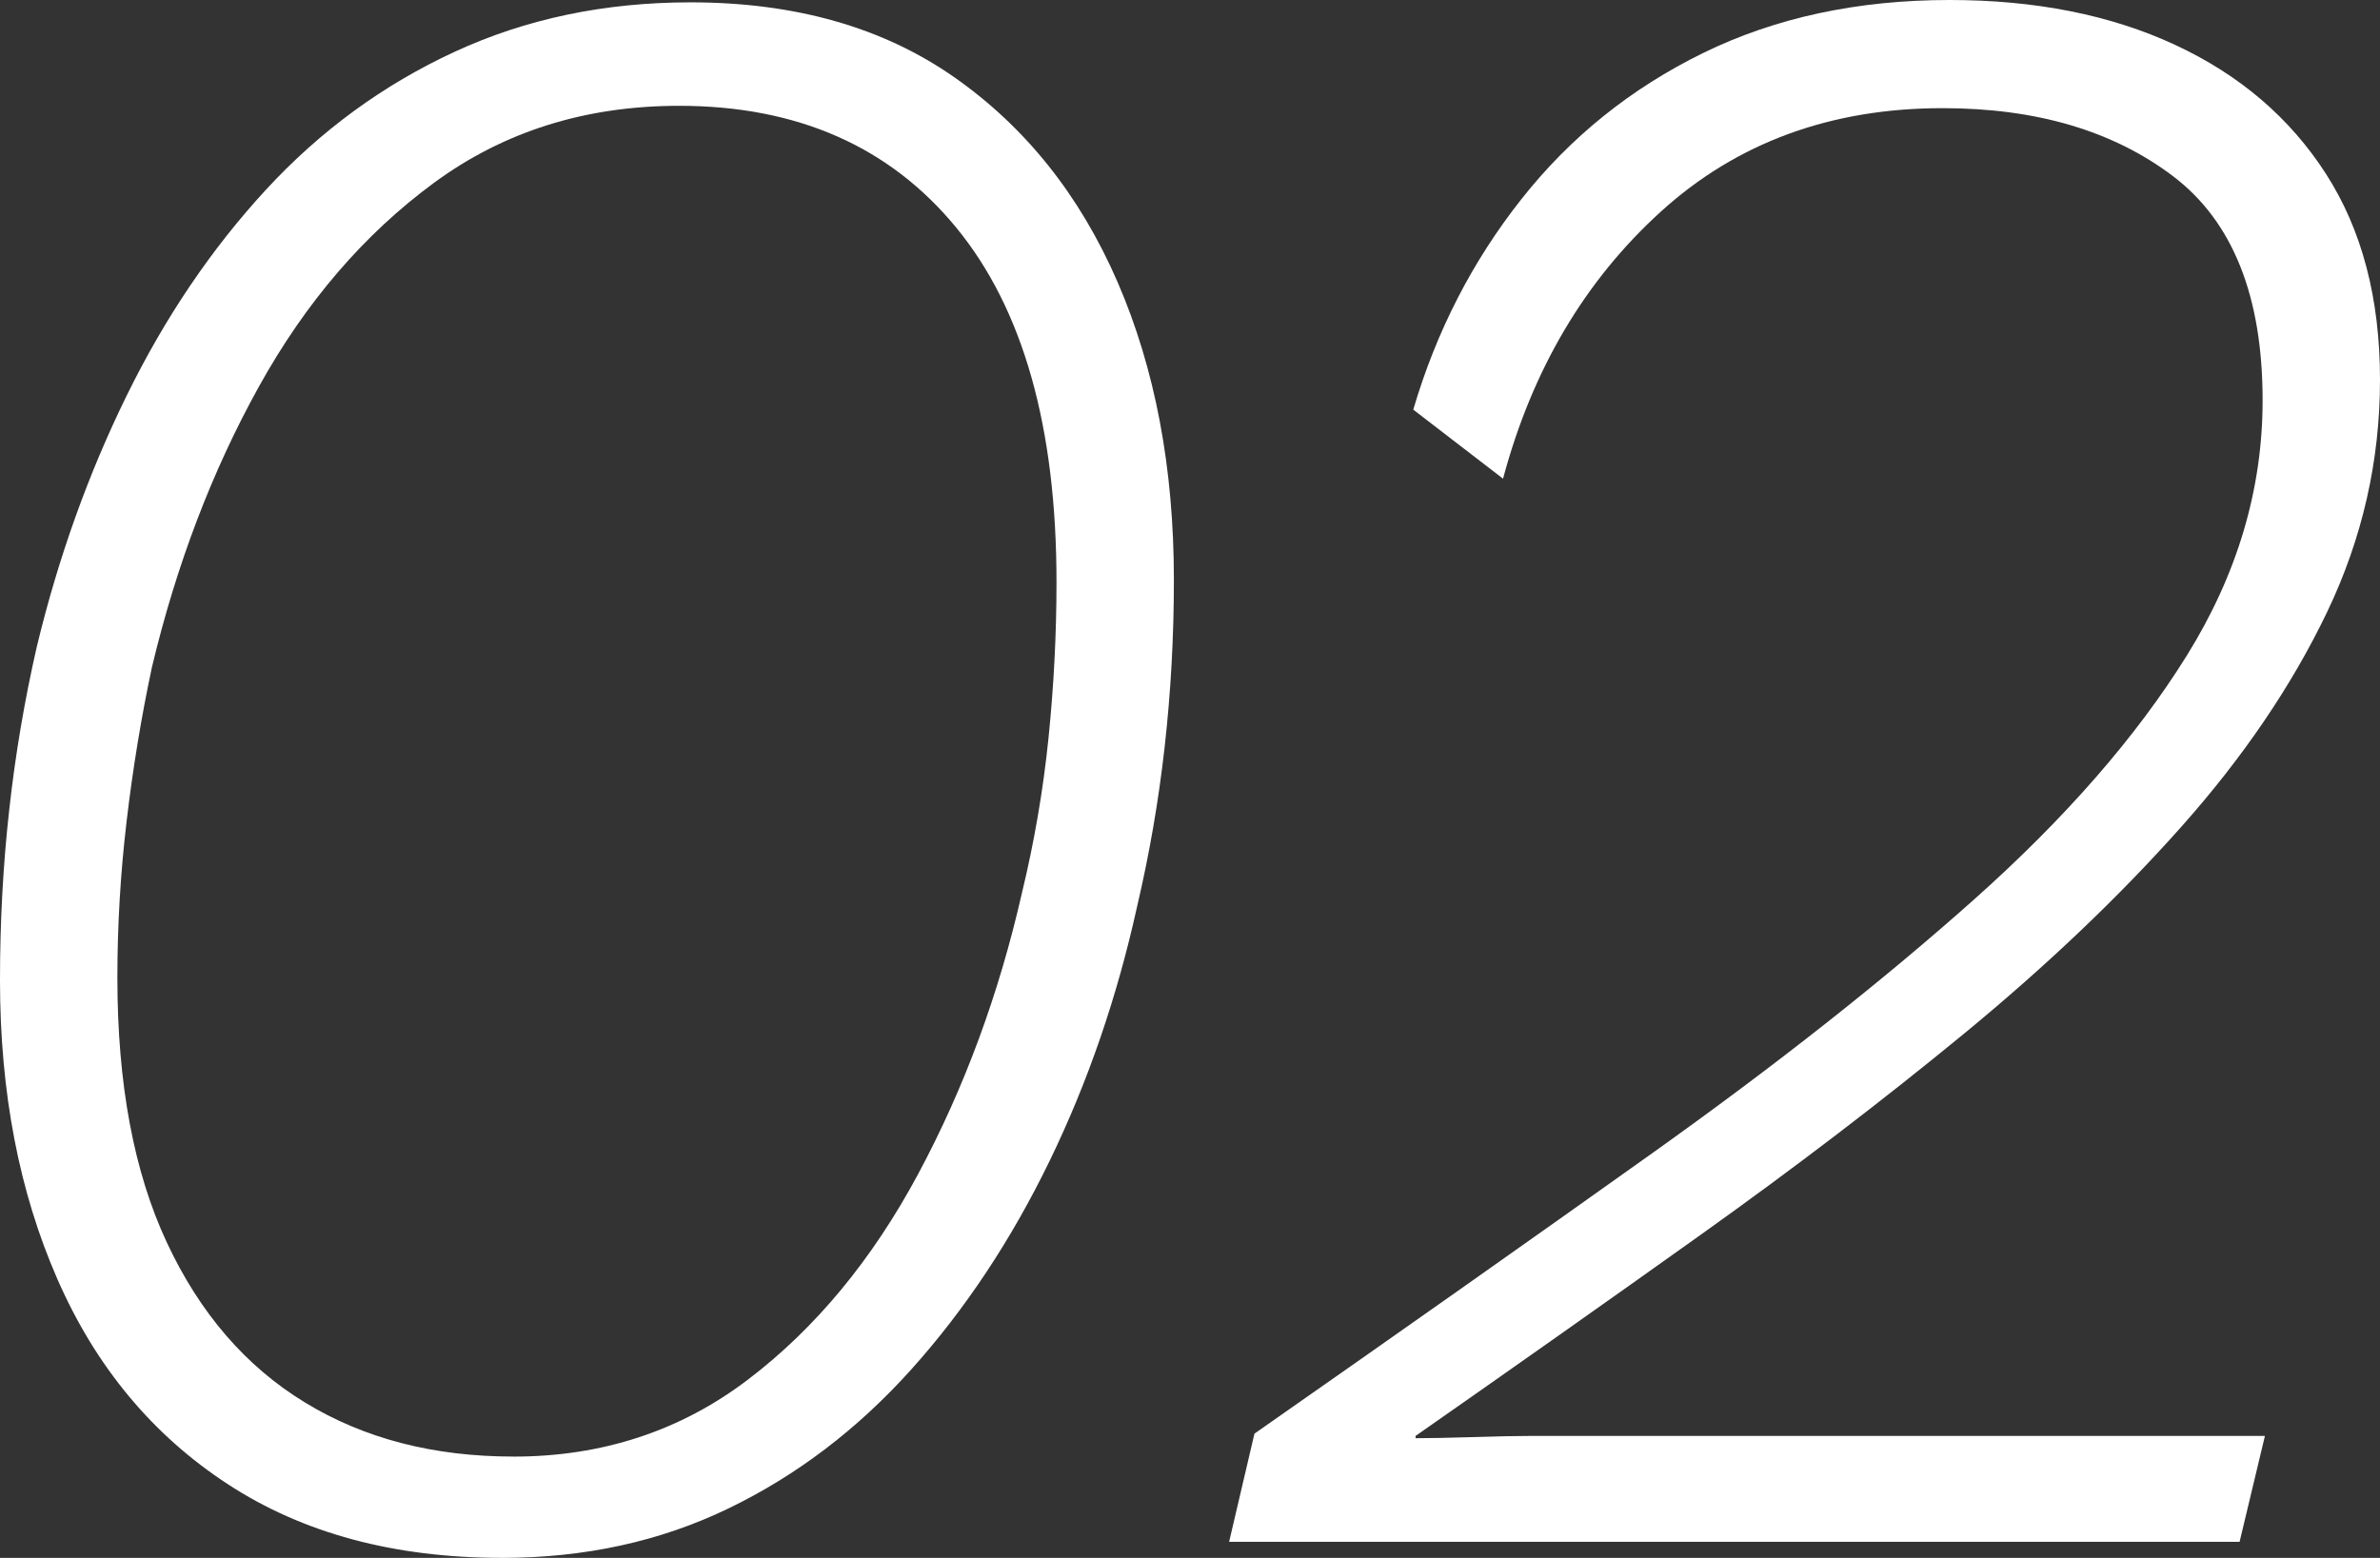
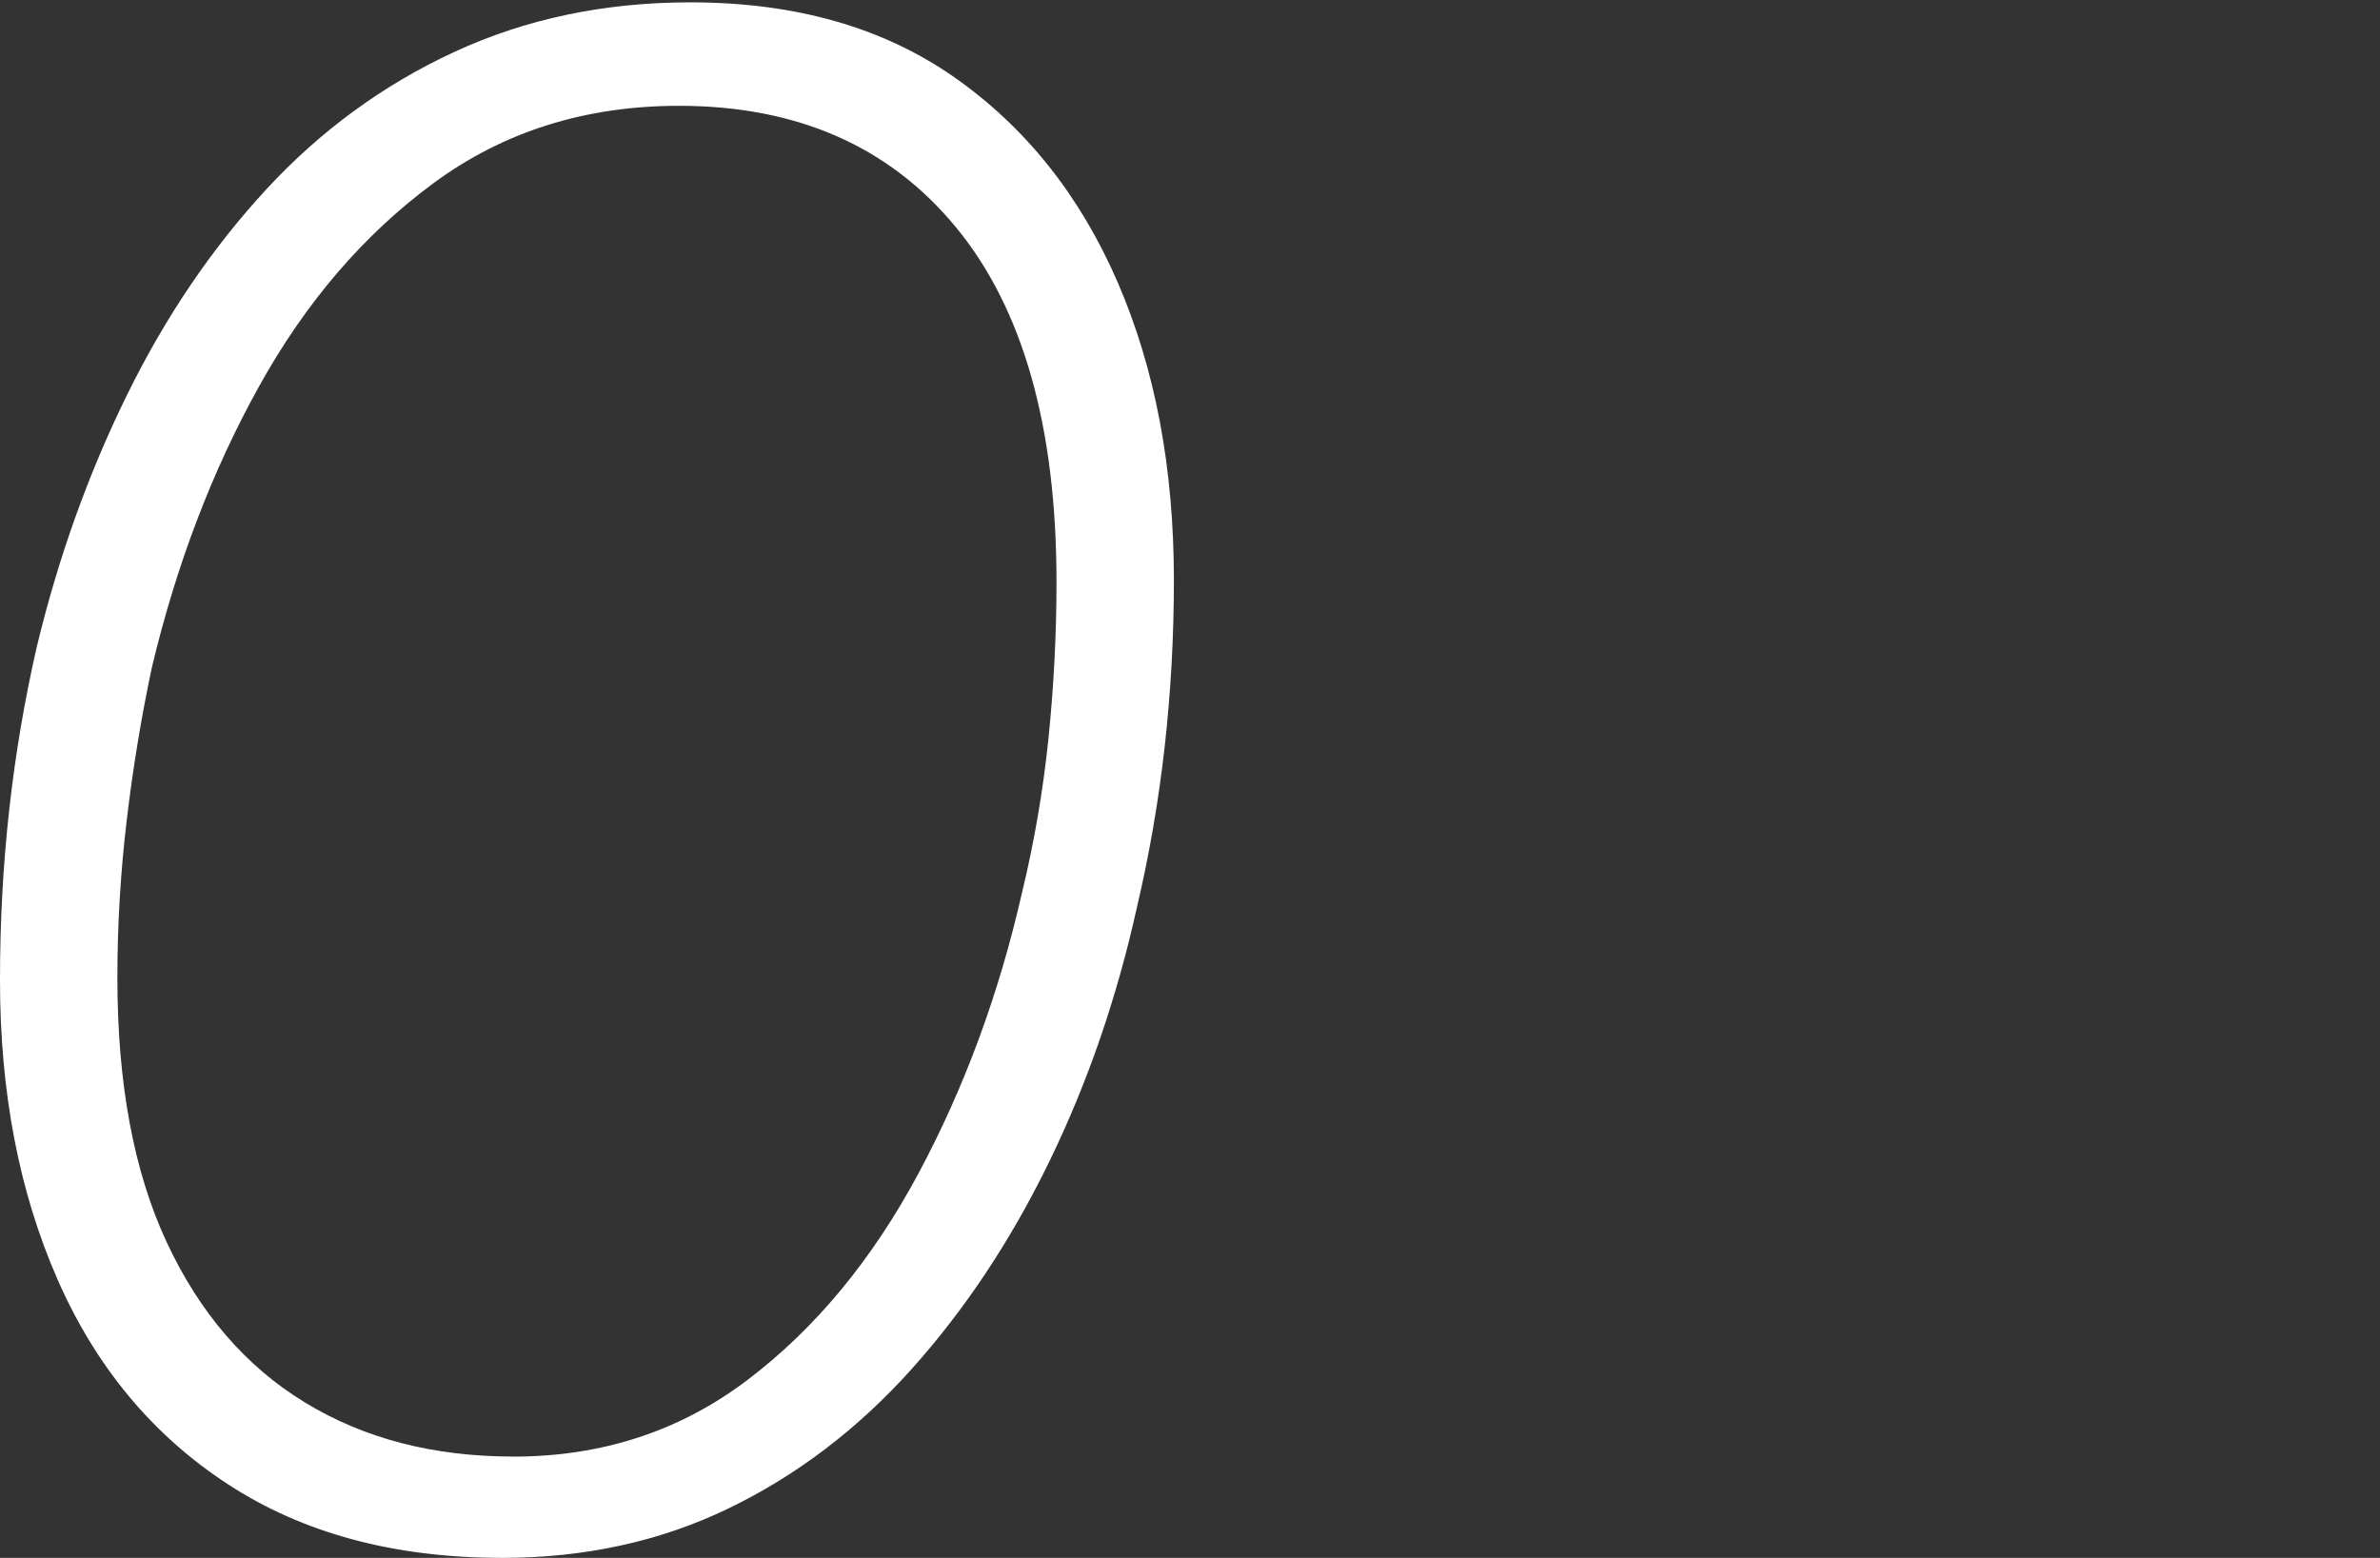
<svg xmlns="http://www.w3.org/2000/svg" id="b" viewBox="0 0 57.904 37.912">
  <rect x="0" y="0" width="57.904" height="37.912" fill="#333333" stroke="none" />
  <defs>
    <style>.d{fill:#fff;}</style>
  </defs>
  <g id="c">
    <path class="d" d="M12.208,37.912c-2.614,0-4.835-.597-6.664-1.792-1.83-1.194-3.211-2.855-4.144-4.983-.934-2.129-1.4-4.555-1.4-7.28,0-1.419.074-2.8.224-4.145.148-1.344.373-2.668.672-3.976.522-2.165,1.25-4.2,2.184-6.104.933-1.903,2.062-3.574,3.388-5.012,1.325-1.437,2.856-2.557,4.592-3.359C12.796.458,14.708.057,16.8.057c2.539,0,4.676.606,6.412,1.819,1.736,1.214,3.061,2.876,3.976,4.984.915,2.109,1.372,4.527,1.372,7.252,0,1.382-.075,2.735-.224,4.06-.149,1.326-.374,2.624-.672,3.893-.486,2.203-1.195,4.266-2.128,6.188-.934,1.924-2.054,3.612-3.36,5.068-1.307,1.456-2.791,2.586-4.452,3.388-1.662.804-3.5,1.204-5.516,1.204ZM12.488,35.448c2.165,0,4.069-.625,5.712-1.876,1.643-1.25,3.024-2.921,4.144-5.012,1.12-2.091,1.96-4.368,2.52-6.832.298-1.232.513-2.482.644-3.752.13-1.27.196-2.539.196-3.809,0-3.771-.812-6.645-2.436-8.624-1.624-1.979-3.874-2.968-6.748-2.968-2.278,0-4.266.626-5.964,1.876-1.7,1.251-3.118,2.903-4.256,4.956-1.139,2.054-2.007,4.331-2.604,6.832-.262,1.232-.467,2.483-.616,3.752-.15,1.27-.224,2.539-.224,3.808,0,2.576.401,4.724,1.204,6.44.802,1.718,1.922,3.016,3.36,3.892,1.437.878,3.126,1.316,5.068,1.316Z" />
-     <path class="d" d="M29.904,37.521l.616-2.632c3.472-2.427,6.701-4.704,9.688-6.832,2.986-2.128,5.59-4.181,7.812-6.16,2.221-1.979,3.948-3.957,5.18-5.937,1.232-1.979,1.848-4.05,1.848-6.216,0-2.538-.728-4.358-2.184-5.46-1.456-1.101-3.323-1.652-5.6-1.652-2.726,0-5.012.841-6.86,2.521-1.848,1.68-3.127,3.846-3.836,6.496l-2.184-1.68c.56-1.904,1.437-3.612,2.632-5.124,1.194-1.513,2.668-2.697,4.424-3.557,1.754-.858,3.752-1.288,5.992-1.288,2.09,0,3.92.364,5.488,1.092,1.568.729,2.791,1.774,3.668,3.137.877,1.363,1.316,3.033,1.316,5.012s-.43,3.864-1.288,5.656c-.859,1.792-2.044,3.537-3.556,5.235-1.512,1.699-3.268,3.37-5.264,5.013-1.998,1.643-4.135,3.275-6.412,4.899-2.277,1.624-4.592,3.258-6.944,4.9v.056c.336,0,.802-.009,1.4-.027.597-.019,1.045-.028,1.344-.028h17.92l-.616,2.576h-24.584Z" />
  </g>
</svg>